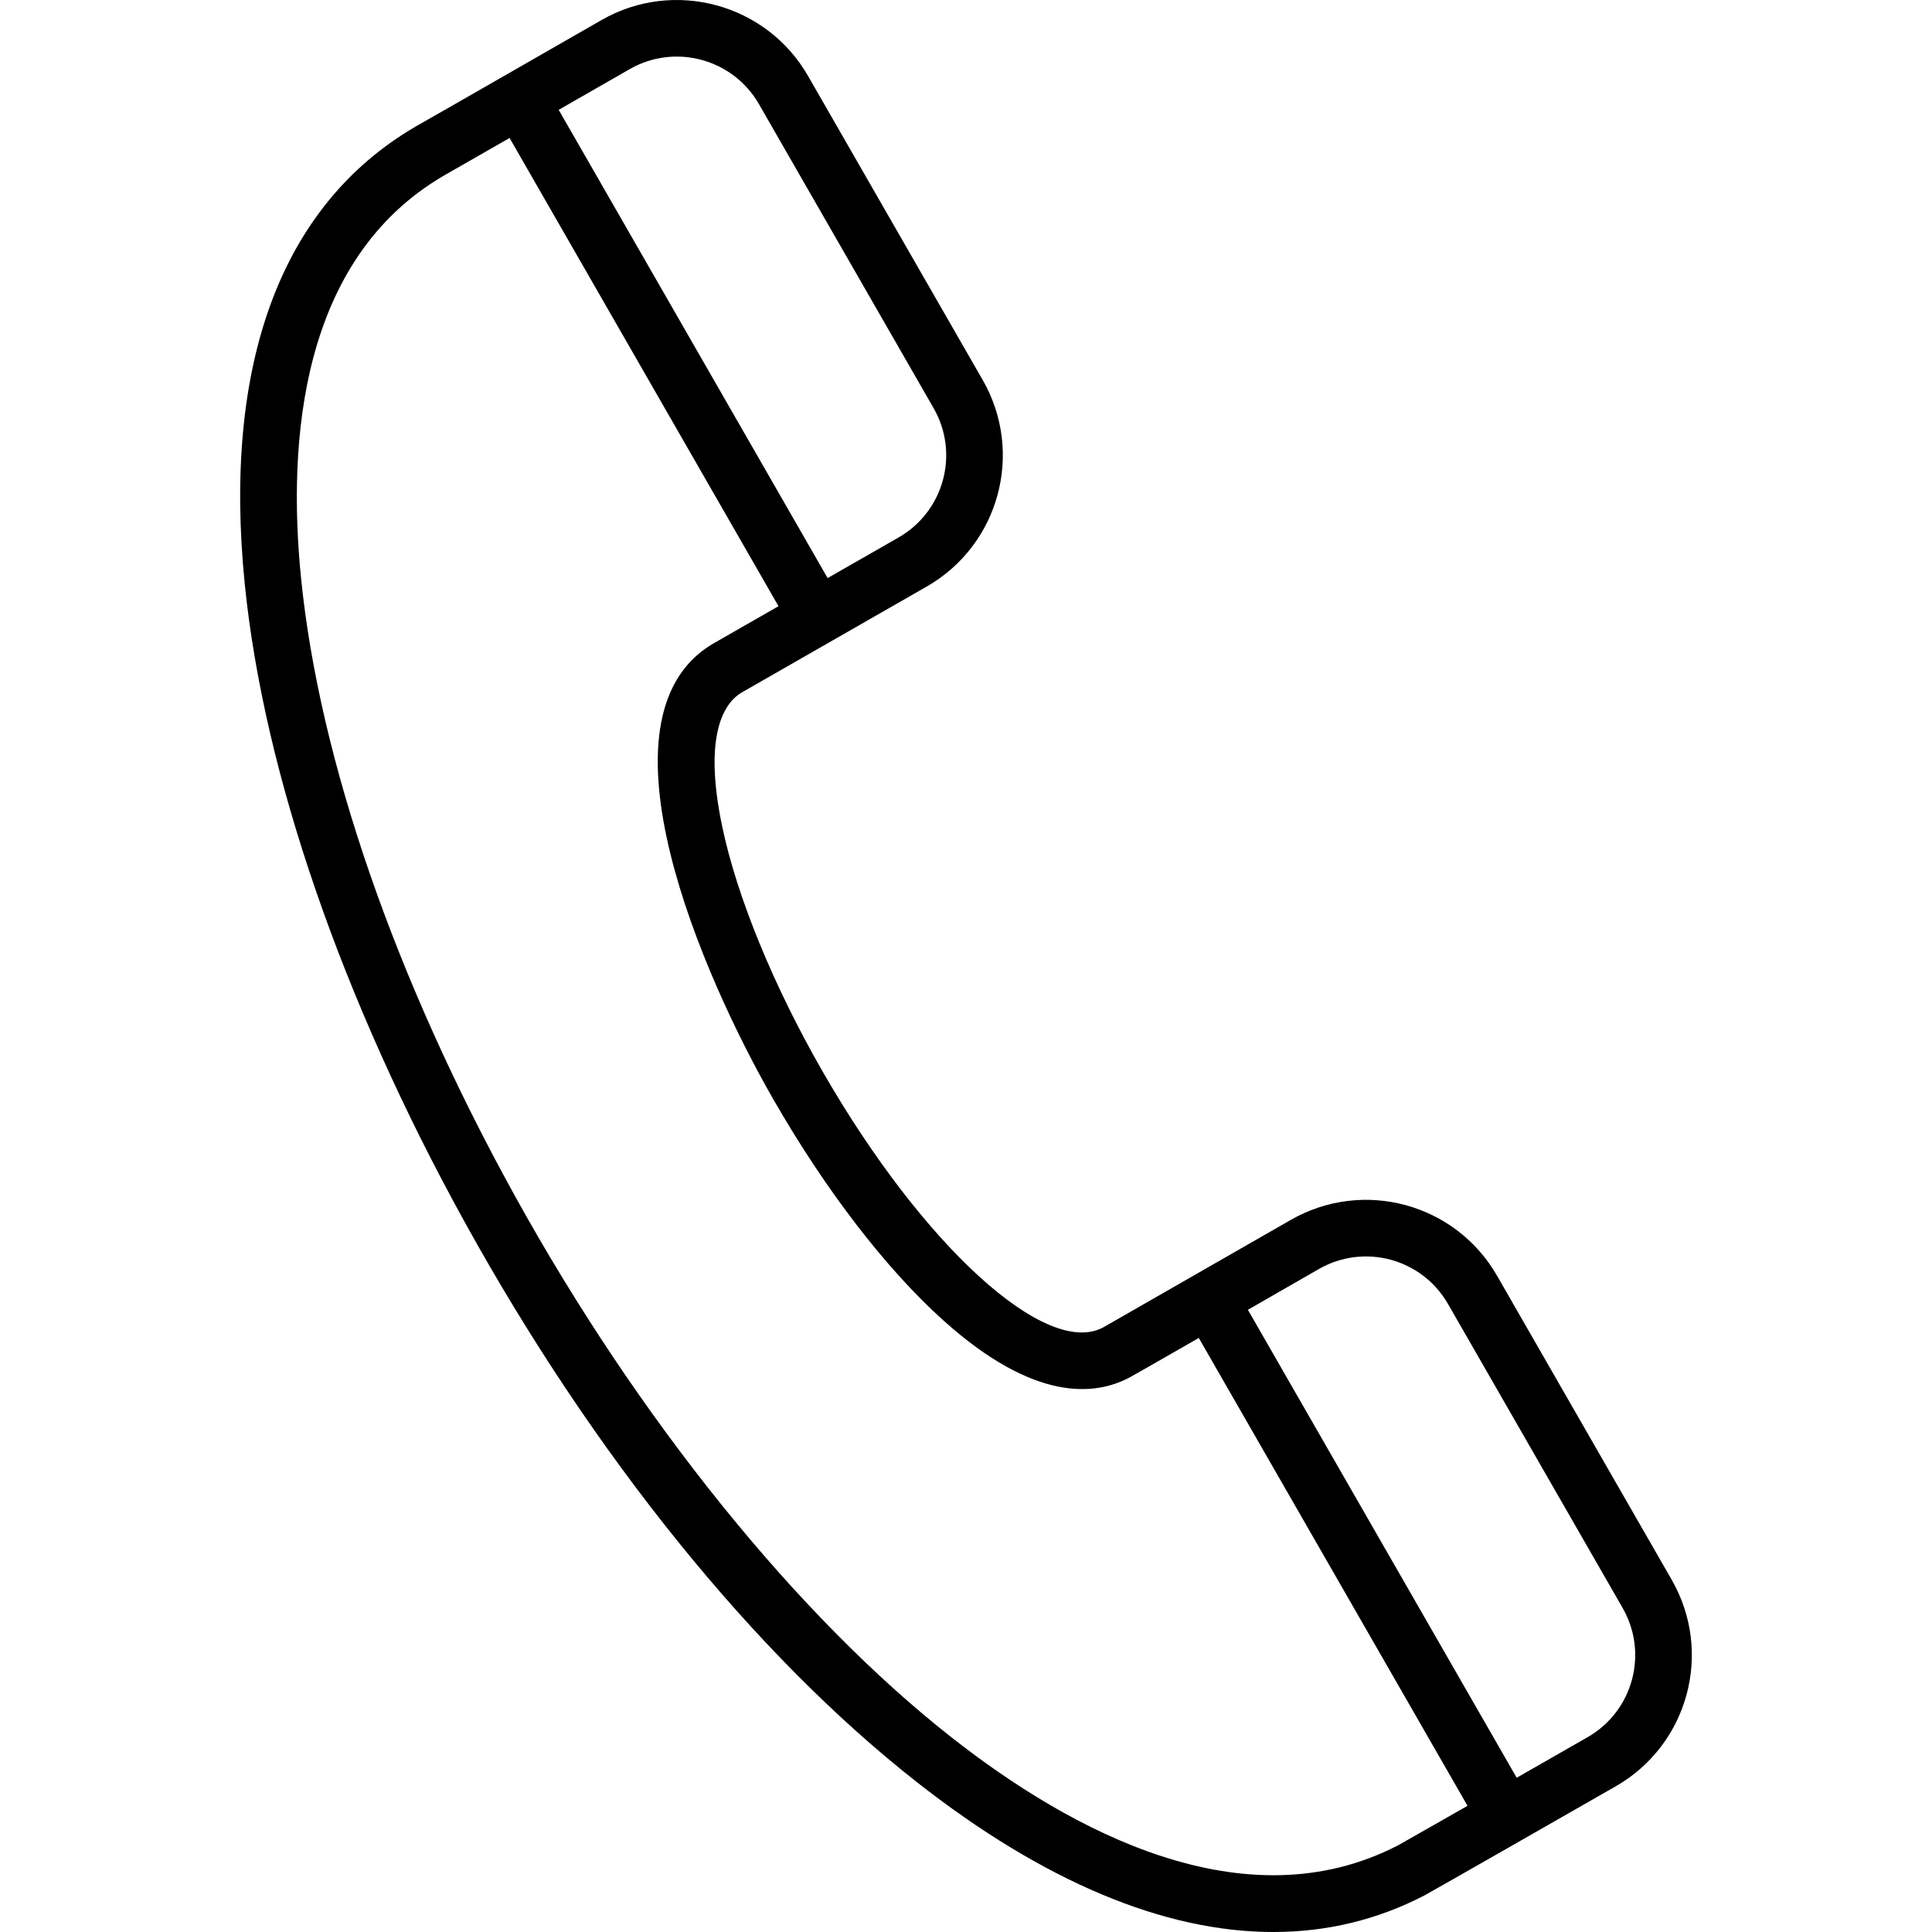
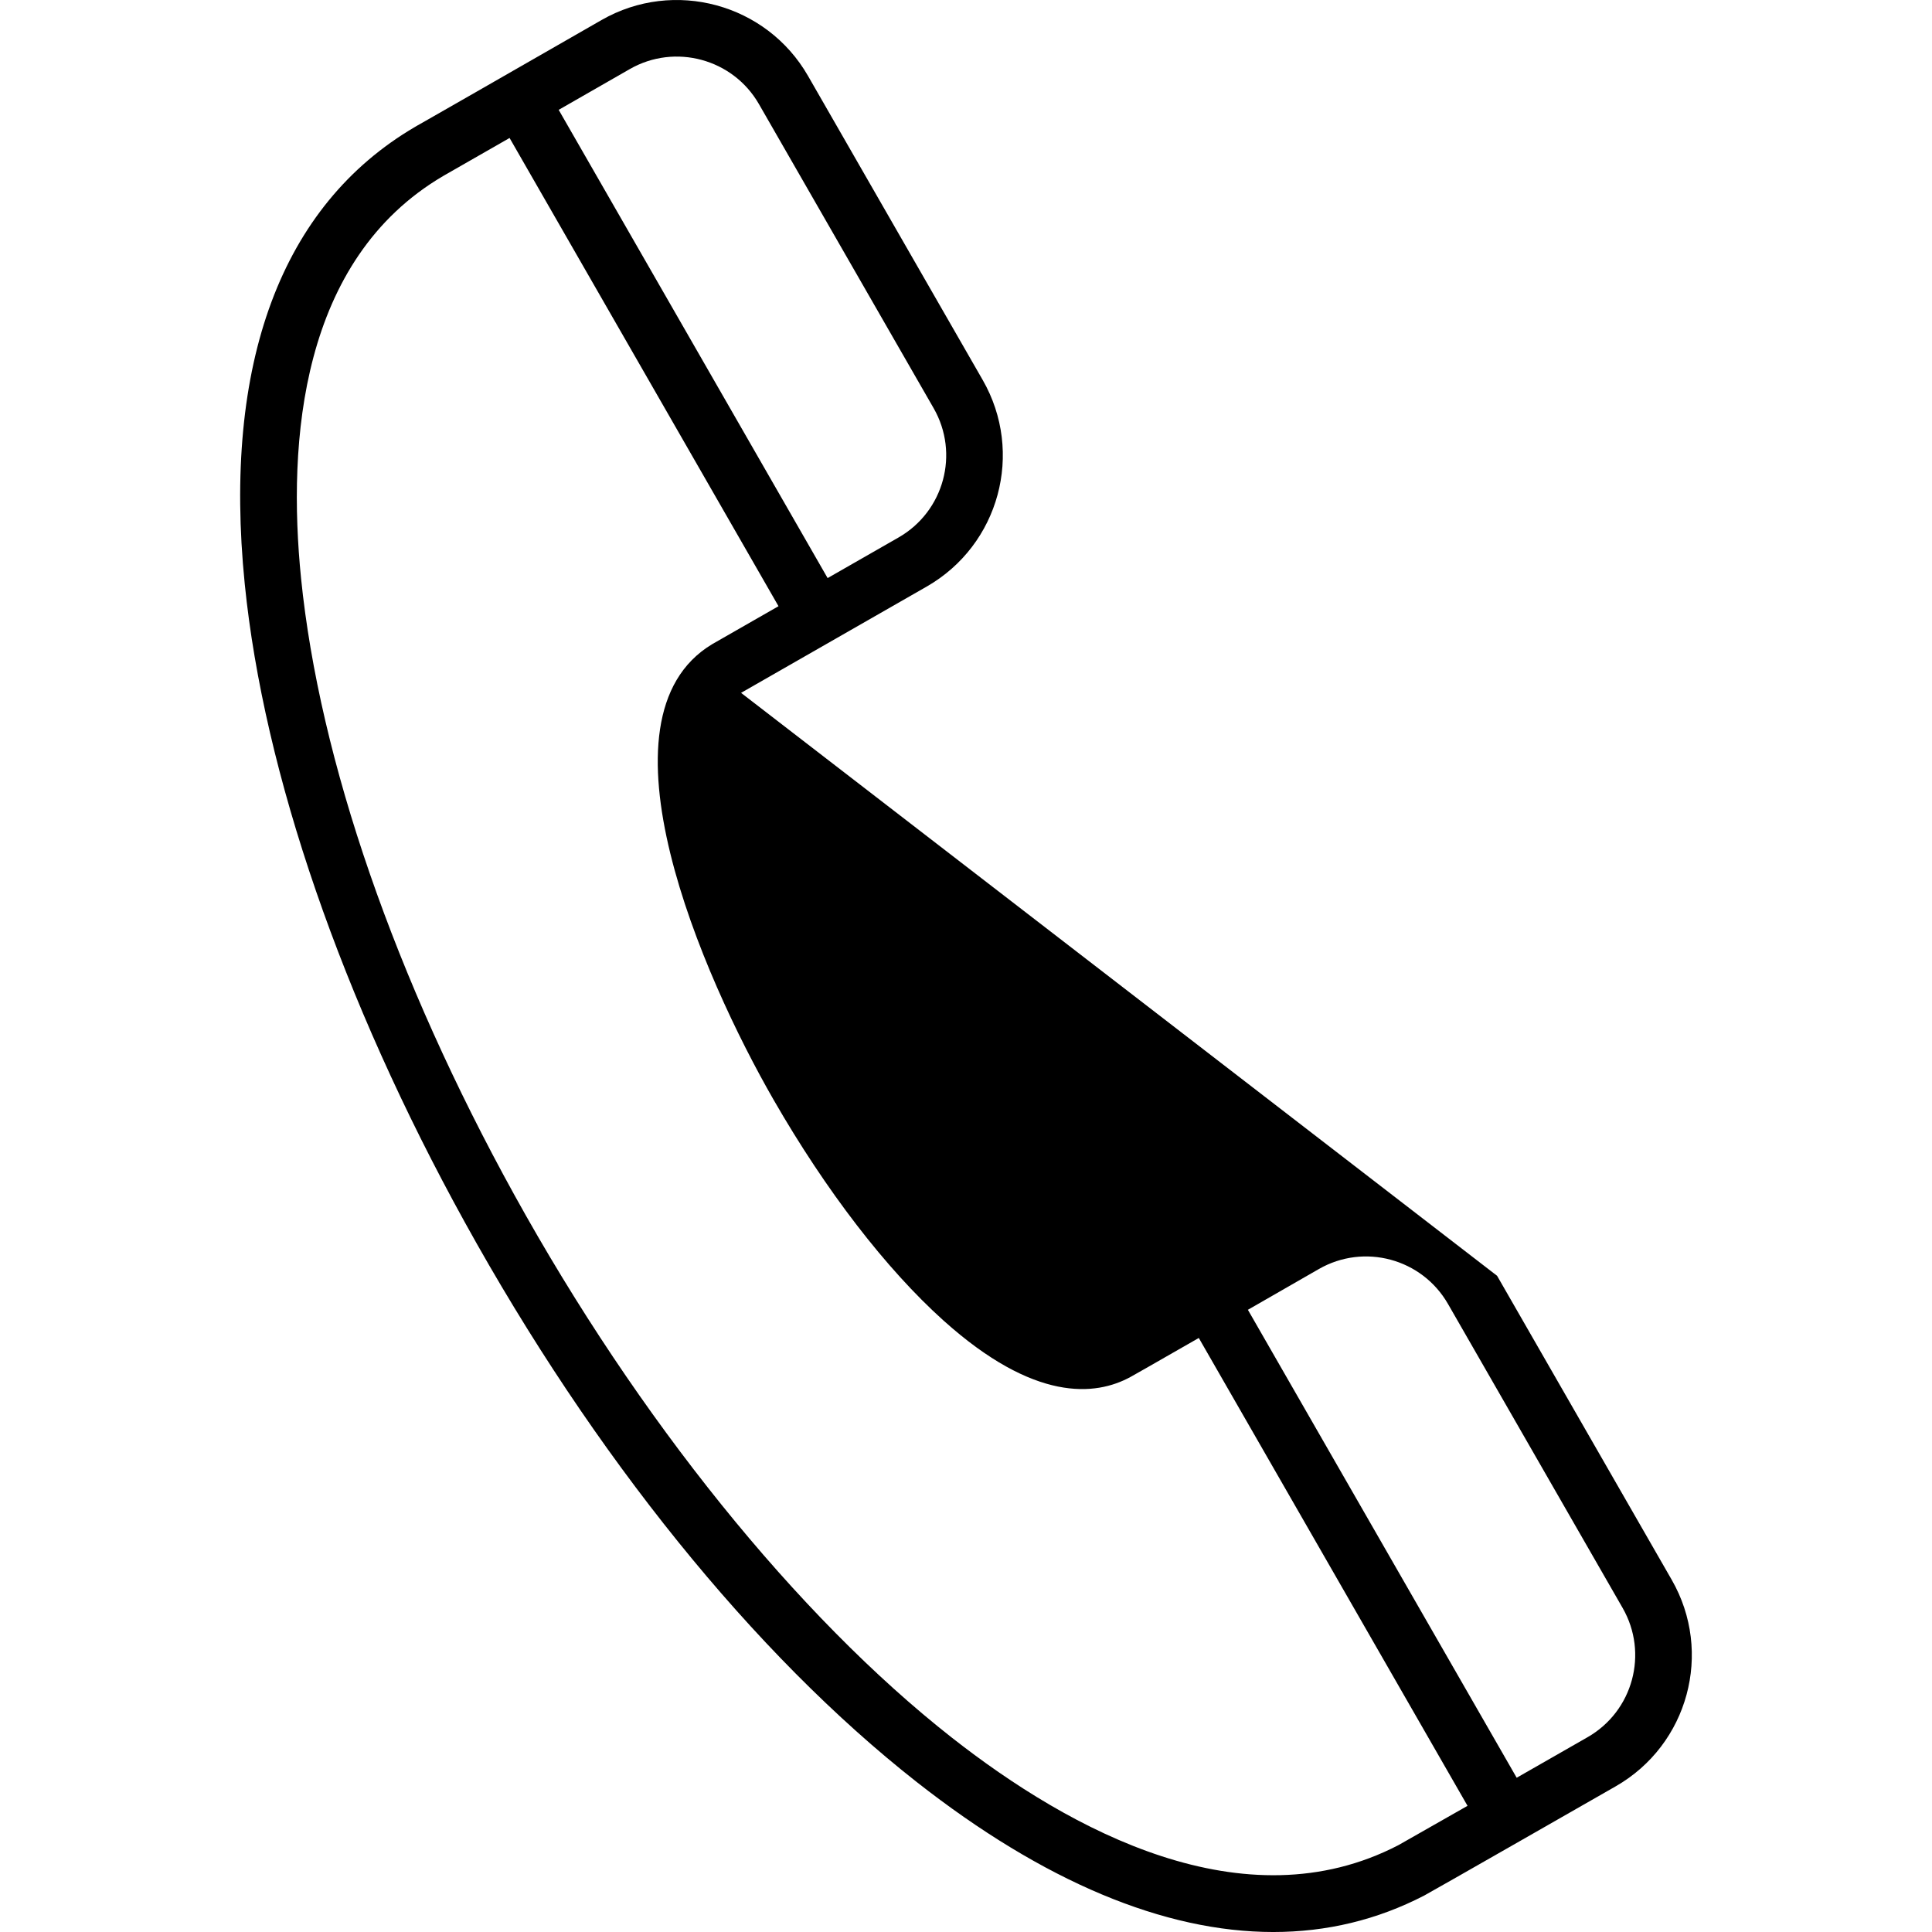
<svg xmlns="http://www.w3.org/2000/svg" id="Capa_1" enable-background="new 0 0 512 512" viewBox="0 0 512 512">
  <g>
-     <path d="m196.39 183.614 49.19-28.164c19.244-11.025 25.887-35.52 14.842-54.757l-46.298-80.593c-10.997-19.134-35.521-25.78-54.675-14.81-61.544 35.32-46.142 26.395-49.531 28.382-35.367 20.742-50.947 62.618-45.056 121.102 5.047 50.098 25.749 110.15 58.294 169.095 34.161 61.872 76.712 114.576 119.815 148.406 33.602 26.373 65.596 39.725 94.457 39.725 14.161 0 27.568-3.215 40.039-9.684 1.579-.81 49.073-27.987 50.702-28.92 19.243-11.009 25.894-35.505 14.847-54.746 0 0 0-.001-.001-.001l-46.273-80.554c-11.028-19.204-35.497-25.83-54.723-14.782-8.173 4.706-48.653 27.905-49.465 28.35-.043.023-.086.046-.129.069-15.107 8.288-47.785-21.457-74.389-67.719-13.058-22.707-22.779-46.432-26.671-65.092-5.18-24.833.893-32.778 5.025-35.307zm-29.481-165.312c11.983-6.862 27.328-2.702 34.21 9.27l46.298 80.59c6.912 12.037 2.756 27.37-9.289 34.272l-18.799 10.762-71.27-124.088c6.061-3.473 12.908-7.395 18.85-10.806zm182.589 318.013c12.017-6.906 27.331-2.776 34.238 9.25l46.273 80.553c6.908 12.032 2.764 27.364-9.29 34.26-6.093 3.49-12.571 7.196-18.782 10.744l-71.233-124.012c6.206-3.559 12.691-7.281 18.794-10.795zm-144.465-44.824c13.839 24.064 29.822 44.828 45.008 58.468 24.07 21.618 40.256 20.049 49.597 14.924l-.001-.001c.834-.456 3.943-2.215 18.056-10.309l71.218 123.989c-10.719 6.119-17.696 10.086-18.318 10.423-40.823 21.176-86.899-3.815-118.361-28.508-40.956-32.144-83.216-84.577-115.945-143.857-31.587-57.211-51.653-115.223-56.501-163.35-3.668-36.414-.102-84.478 37.681-106.638 1.735-1-6.25 3.579 17.577-10.067l71.268 124.084-17.456 9.995c-.048.027-.095.056-.143.084-32.465 19.55-2.503 88.031 16.32 120.763z" />
+     <path d="m196.39 183.614 49.19-28.164c19.244-11.025 25.887-35.52 14.842-54.757l-46.298-80.593c-10.997-19.134-35.521-25.78-54.675-14.81-61.544 35.32-46.142 26.395-49.531 28.382-35.367 20.742-50.947 62.618-45.056 121.102 5.047 50.098 25.749 110.15 58.294 169.095 34.161 61.872 76.712 114.576 119.815 148.406 33.602 26.373 65.596 39.725 94.457 39.725 14.161 0 27.568-3.215 40.039-9.684 1.579-.81 49.073-27.987 50.702-28.92 19.243-11.009 25.894-35.505 14.847-54.746 0 0 0-.001-.001-.001l-46.273-80.554zm-29.481-165.312c11.983-6.862 27.328-2.702 34.21 9.27l46.298 80.59c6.912 12.037 2.756 27.37-9.289 34.272l-18.799 10.762-71.27-124.088c6.061-3.473 12.908-7.395 18.85-10.806zm182.589 318.013c12.017-6.906 27.331-2.776 34.238 9.25l46.273 80.553c6.908 12.032 2.764 27.364-9.29 34.26-6.093 3.49-12.571 7.196-18.782 10.744l-71.233-124.012c6.206-3.559 12.691-7.281 18.794-10.795zm-144.465-44.824c13.839 24.064 29.822 44.828 45.008 58.468 24.07 21.618 40.256 20.049 49.597 14.924l-.001-.001c.834-.456 3.943-2.215 18.056-10.309l71.218 123.989c-10.719 6.119-17.696 10.086-18.318 10.423-40.823 21.176-86.899-3.815-118.361-28.508-40.956-32.144-83.216-84.577-115.945-143.857-31.587-57.211-51.653-115.223-56.501-163.35-3.668-36.414-.102-84.478 37.681-106.638 1.735-1-6.25 3.579 17.577-10.067l71.268 124.084-17.456 9.995c-.048.027-.095.056-.143.084-32.465 19.55-2.503 88.031 16.32 120.763z" />
  </g>
</svg>